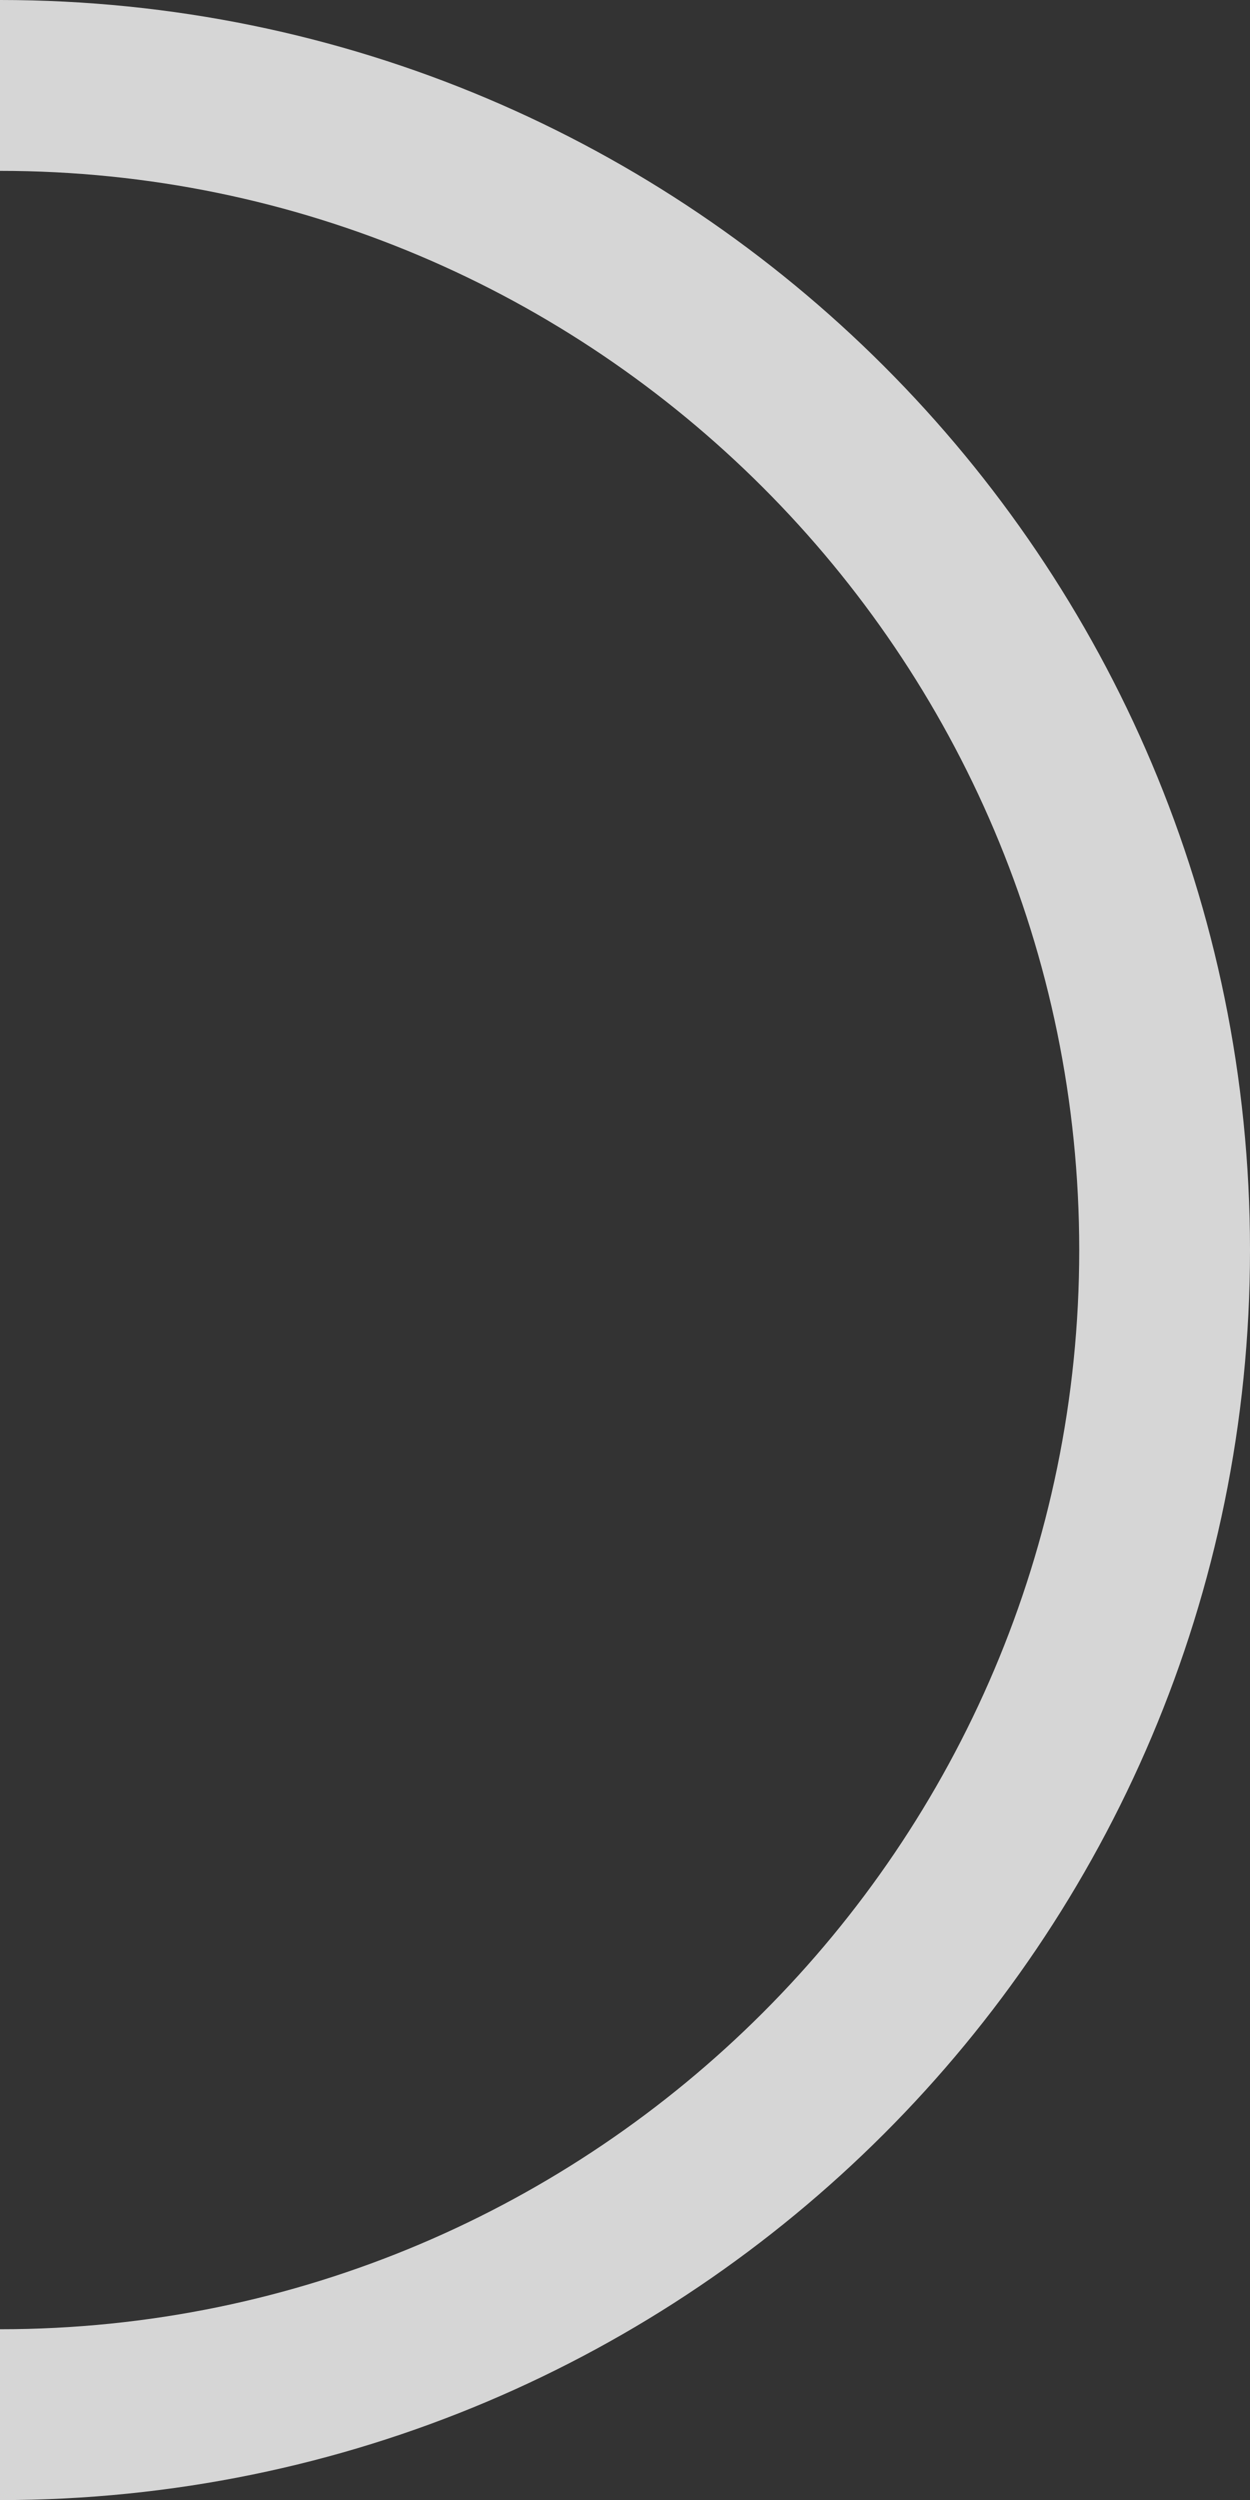
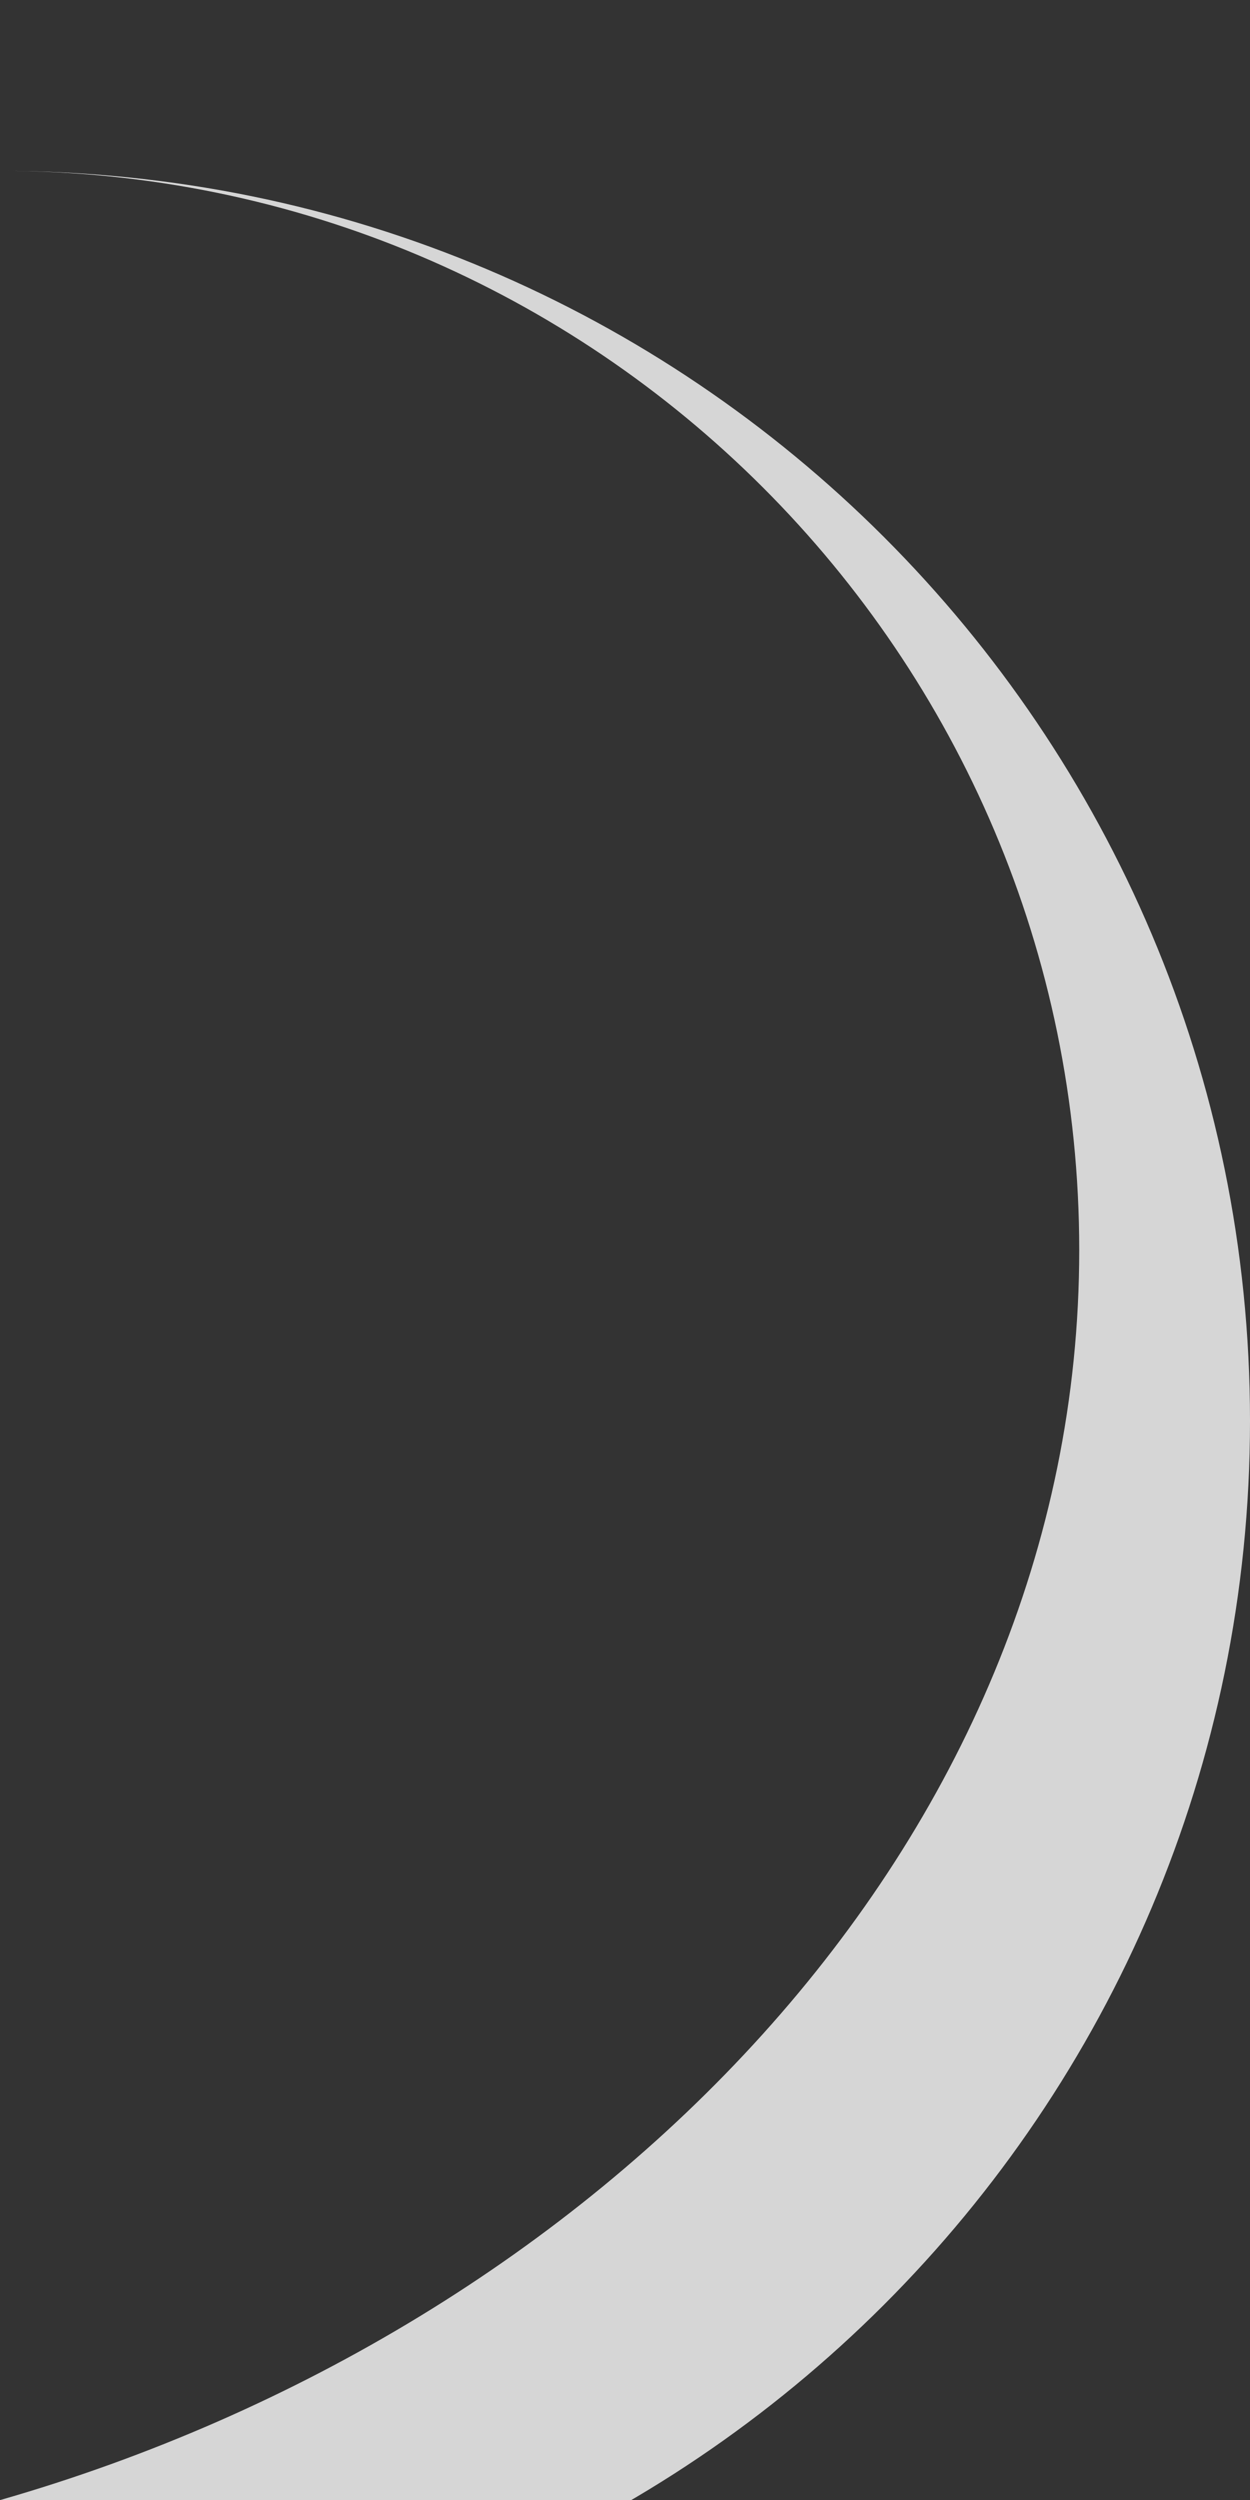
<svg xmlns="http://www.w3.org/2000/svg" width="599.98" height="1200" viewBox="0 0 599.98 1200">
  <rect x="0" y="0" width="599.98" height="1200" fill="#333333" stroke="none" />
-   <path id="Halbkreis" d="M896.34,601.509c0-285.621-232.392-517.977-518.013-517.977V1.52c331.386,0,599.98,268.633,599.98,599.981,0,331.386-268.595,600.019-599.98,600.019v-82C663.948,1119.523,896.34,887.13,896.34,601.509Z" transform="translate(-378.327 -1.52)" fill="#fff" opacity="0.8" />
+   <path id="Halbkreis" d="M896.34,601.509c0-285.621-232.392-517.977-518.013-517.977c331.386,0,599.98,268.633,599.98,599.981,0,331.386-268.595,600.019-599.98,600.019v-82C663.948,1119.523,896.34,887.13,896.34,601.509Z" transform="translate(-378.327 -1.52)" fill="#fff" opacity="0.8" />
</svg>